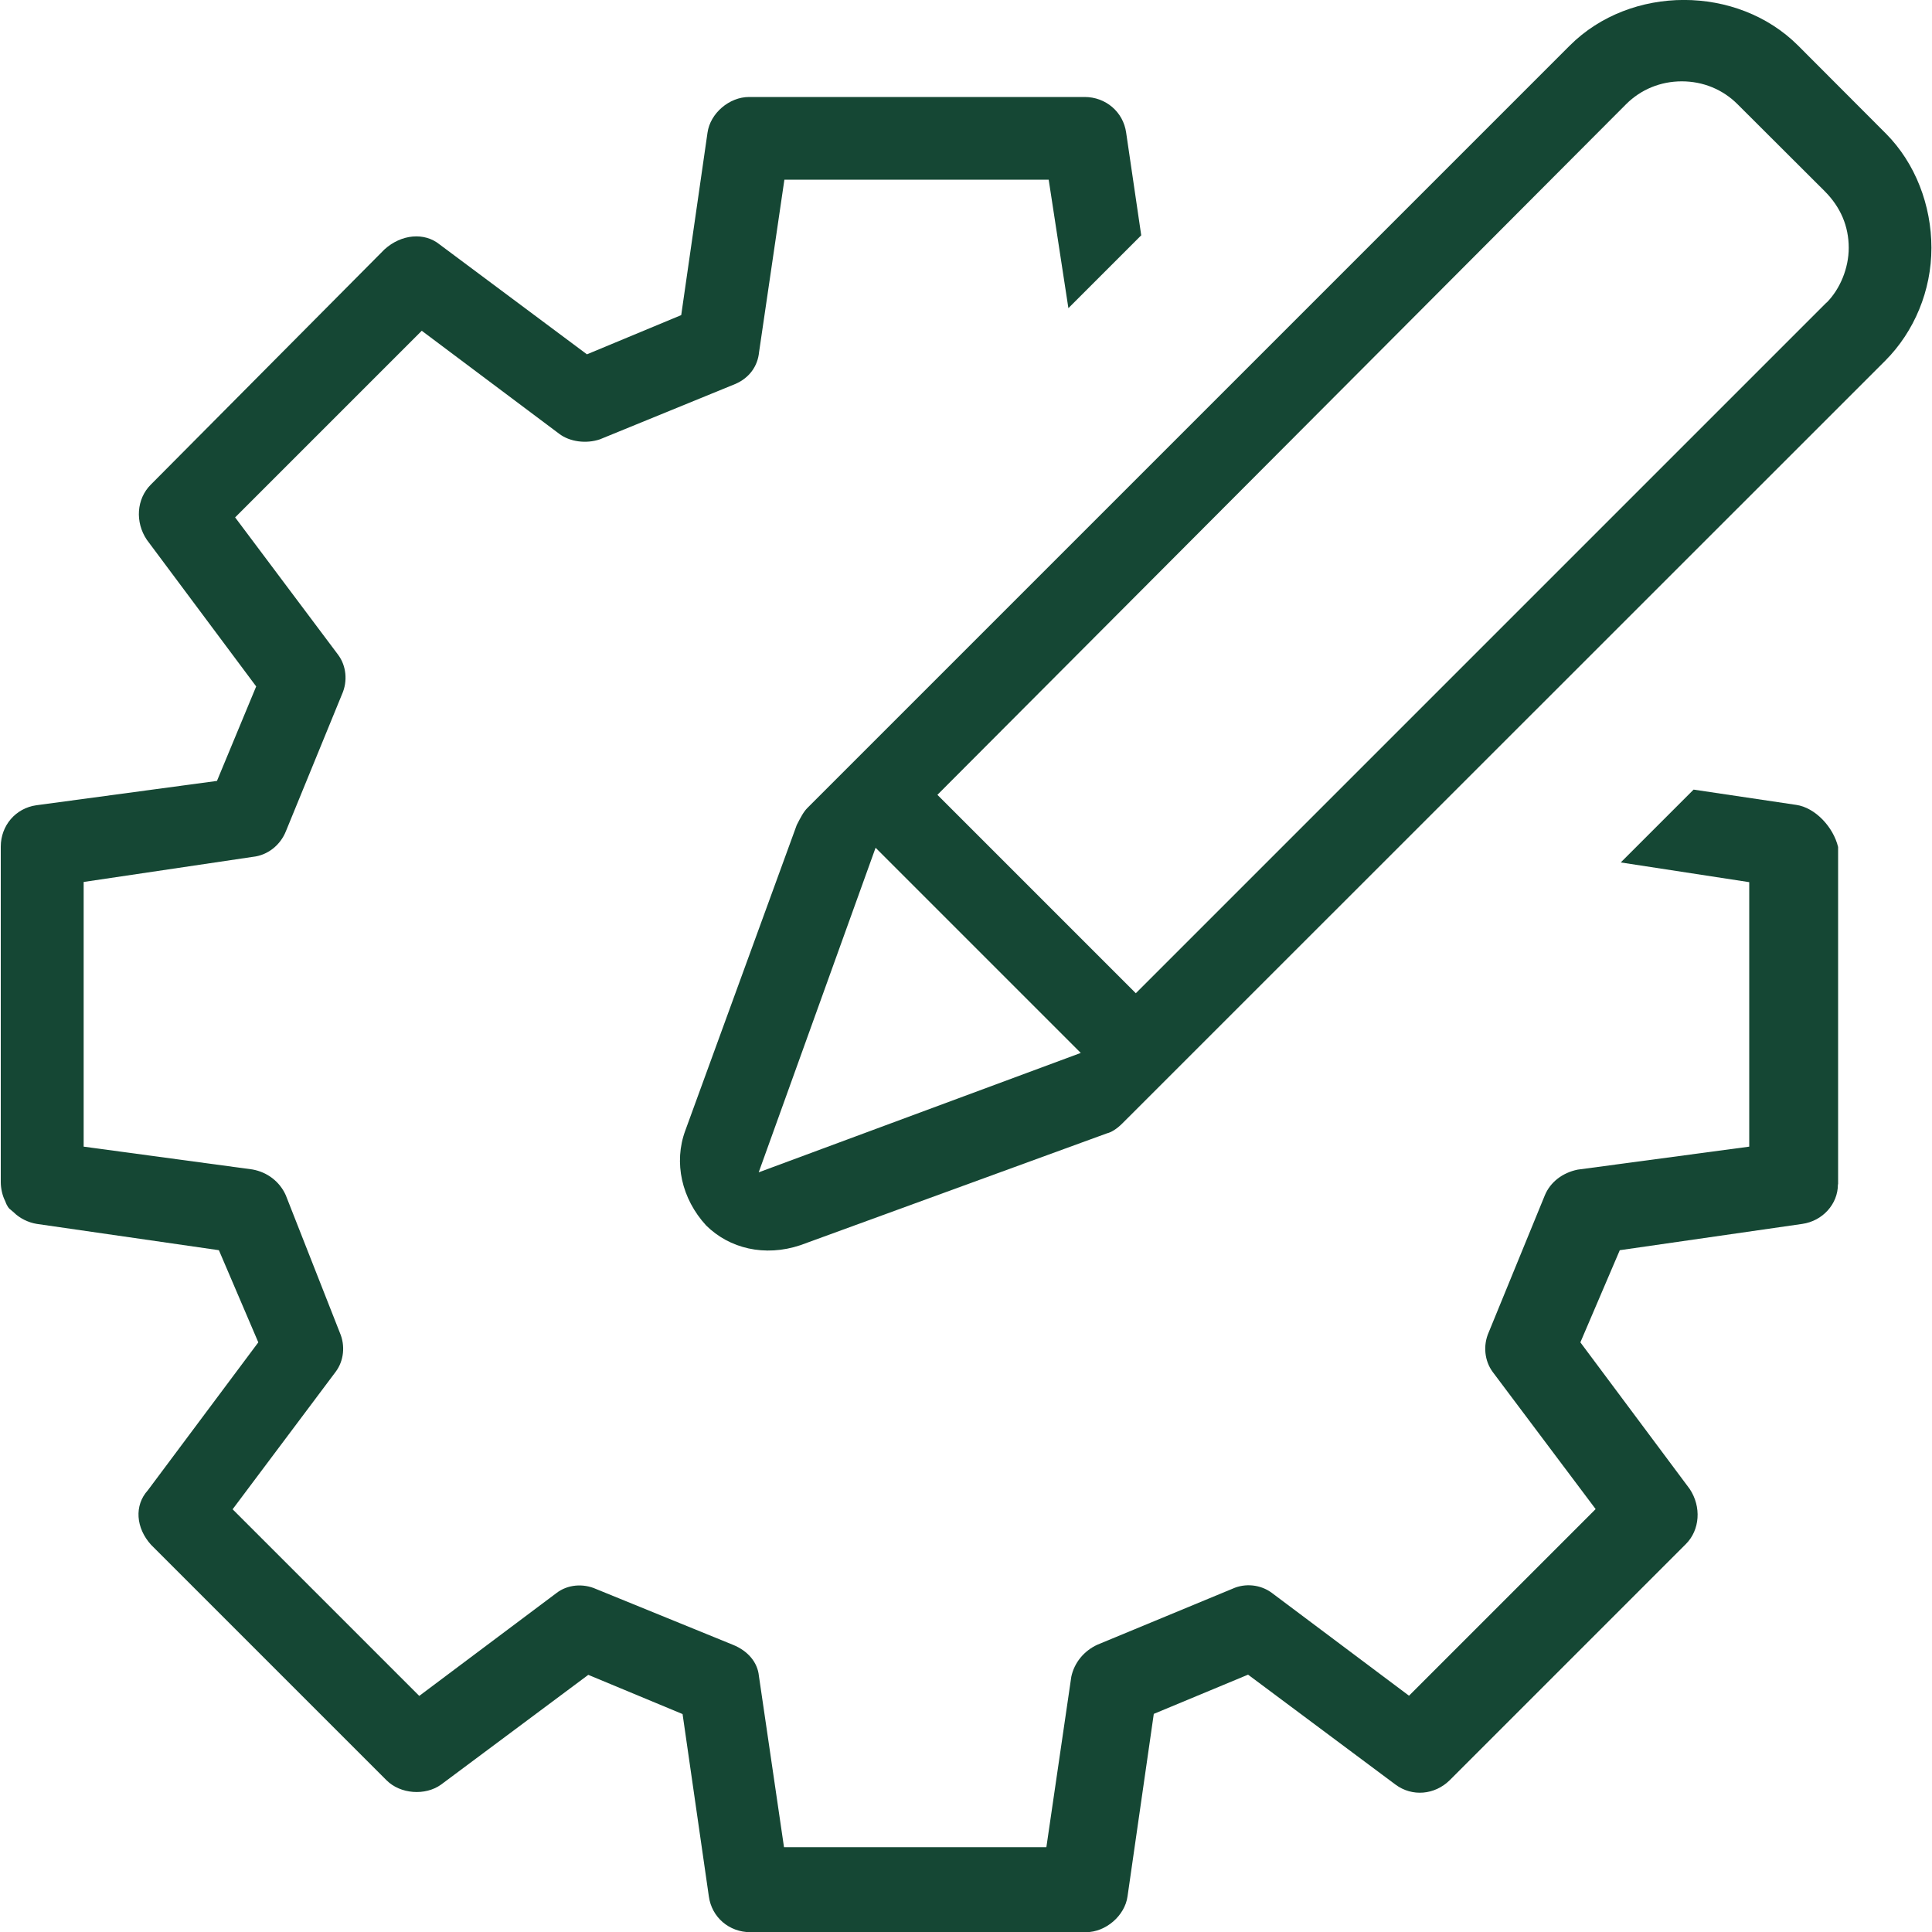
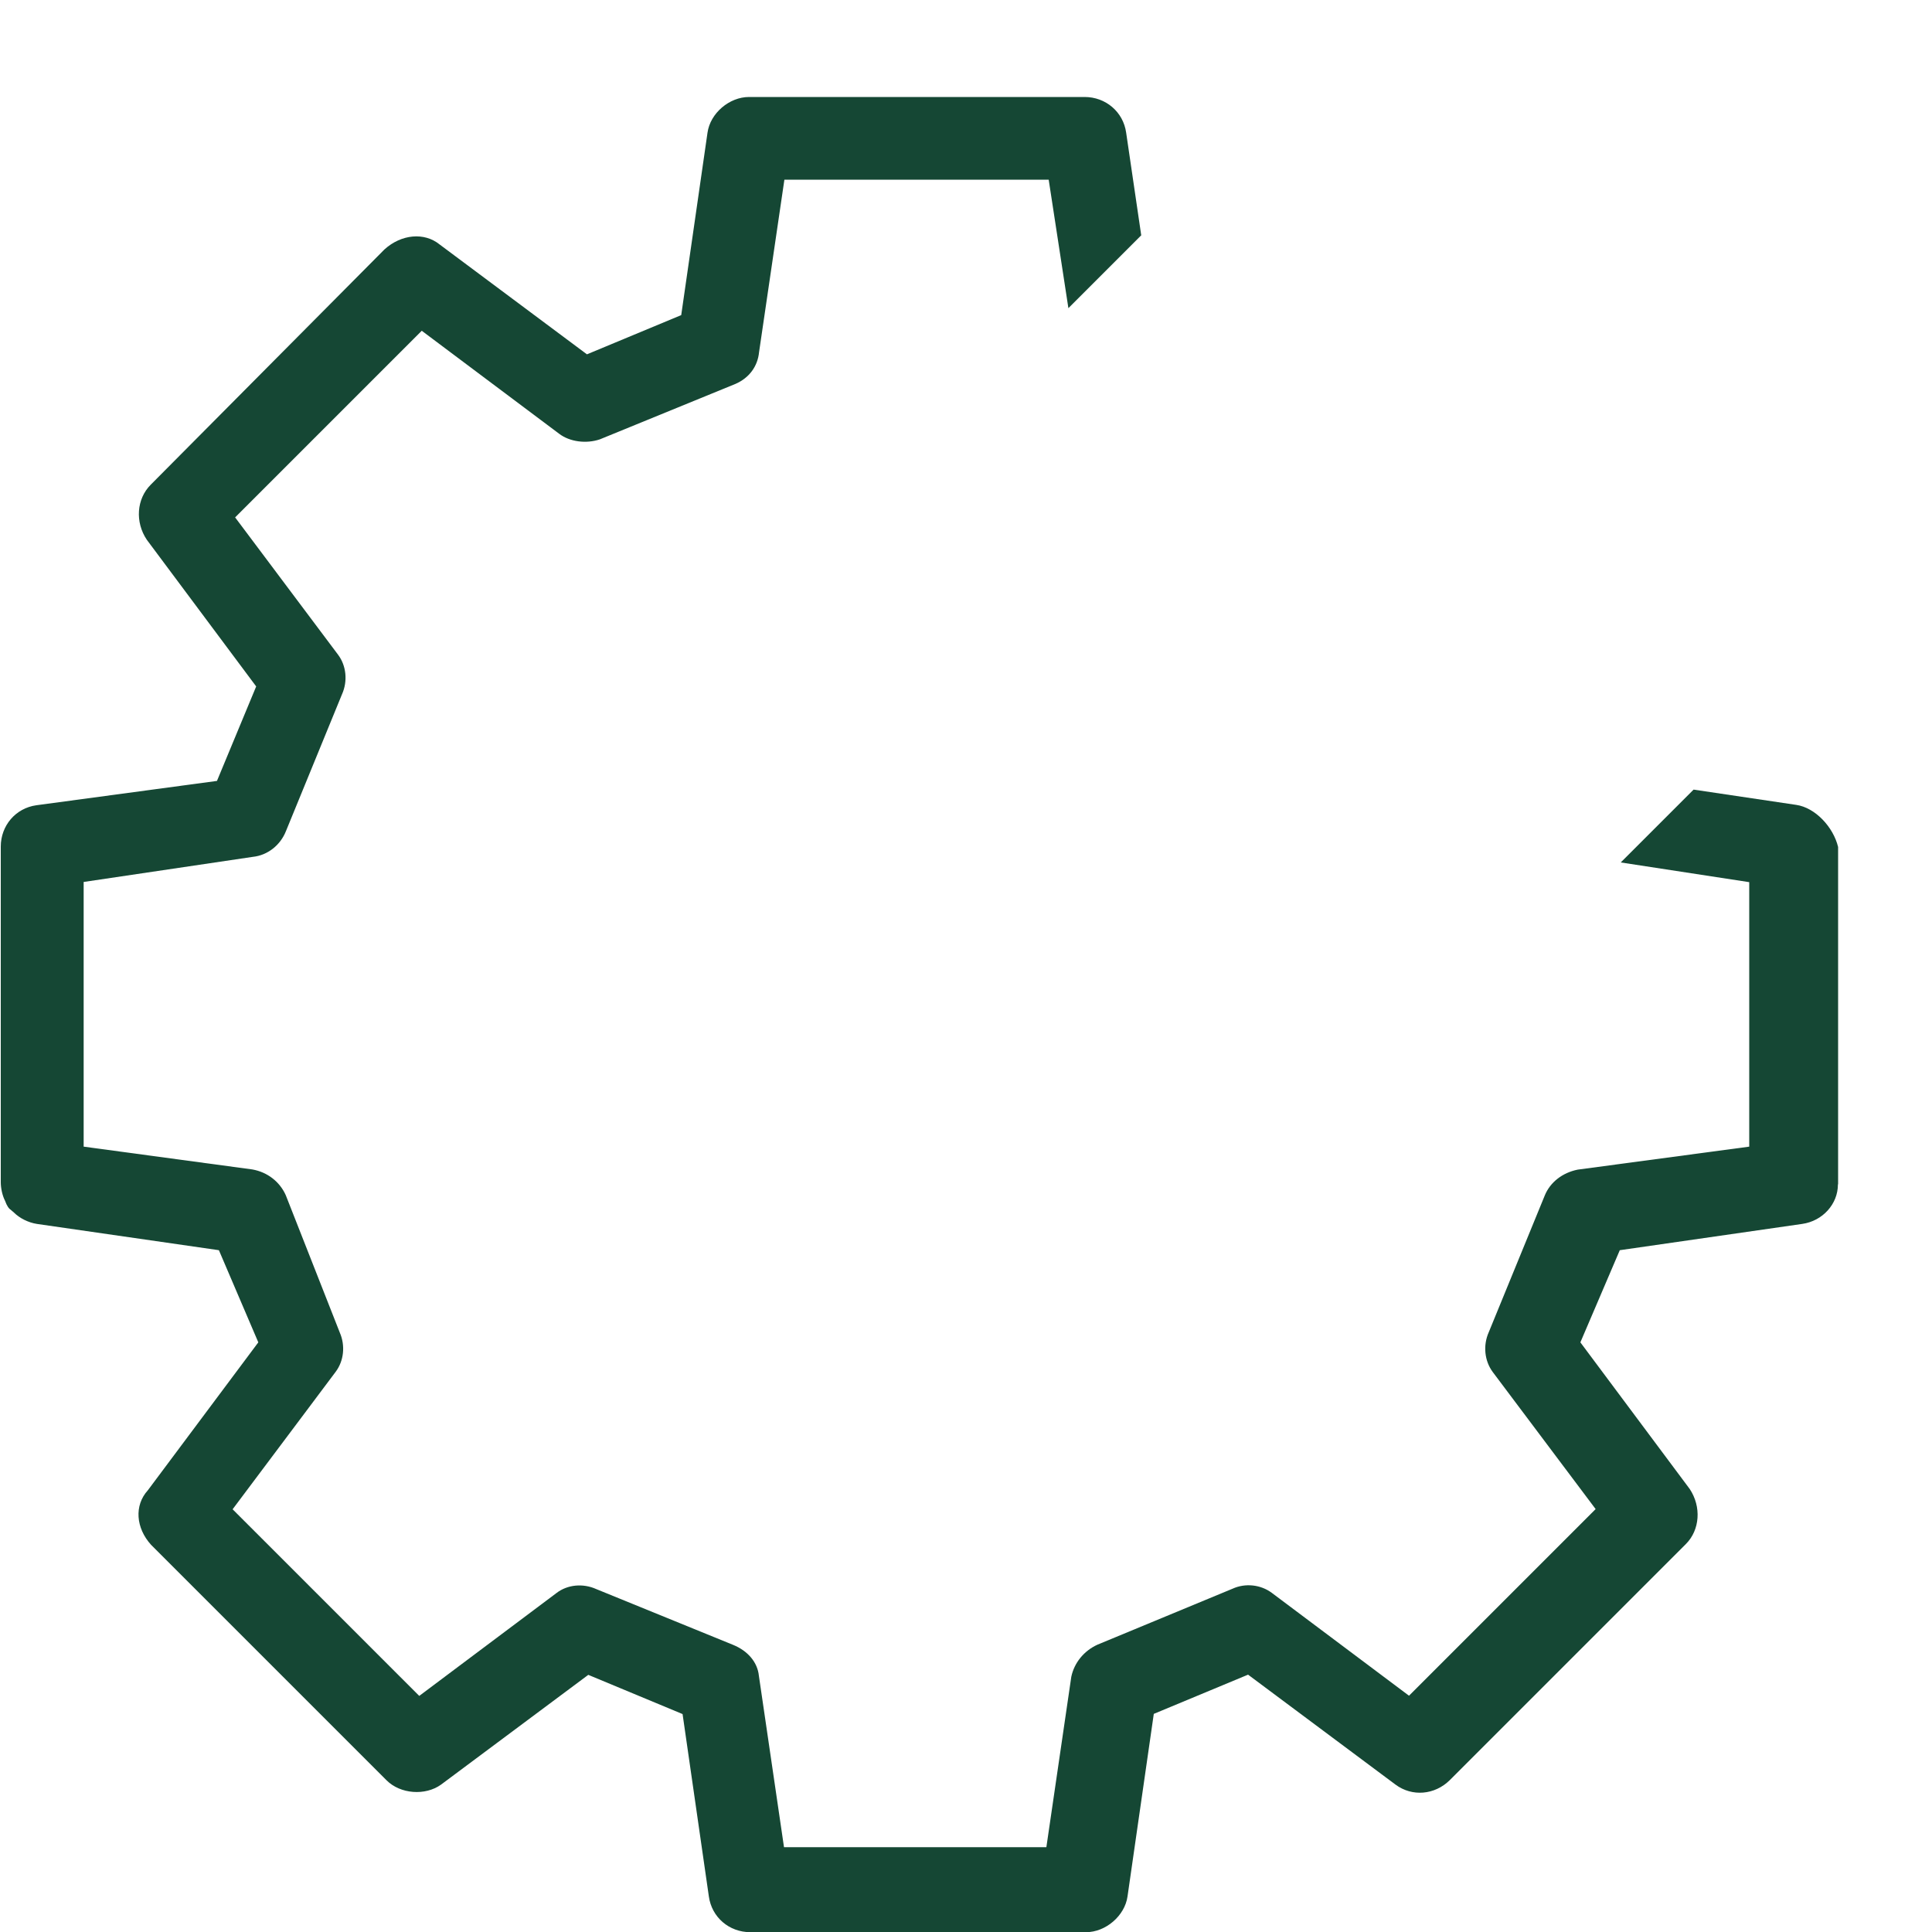
<svg xmlns="http://www.w3.org/2000/svg" id="Livello_1" data-name="Livello 1" viewBox="0 0 100 100">
  <defs>
    <style>
      .cls-1 {
        fill: #154734;
      }
    </style>
  </defs>
  <path class="cls-1" d="M95.14,61.29v-17.45c-.25-1.04-1.19-2.04-2.17-2.18l-5.31-.79-3.77,3.77,6.65,1.02v13.69l-8.88,1.19c-.79,.16-1.42,.65-1.7,1.33l-2.9,7.08c-.31,.69-.22,1.49,.2,2.06l5.33,7.1-9.66,9.66-7.11-5.33c-.57-.42-1.36-.51-2.02-.21l-7,2.9c-.7,.32-1.2,.94-1.35,1.66l-1.29,8.82h-13.58l-1.3-8.87c-.07-.7-.57-1.29-1.33-1.6l-7.09-2.89c-.69-.31-1.49-.23-2.05,.2l-7.11,5.33-9.66-9.66,5.33-7.11c.43-.57,.51-1.36,.22-2.03l-2.8-7.12c-.31-.69-.94-1.19-1.73-1.33l-8.73-1.18v-13.7l8.76-1.3c.76-.08,1.42-.6,1.71-1.33l2.9-7.08c.31-.69,.22-1.49-.2-2.05l-5.33-7.11,9.66-9.66,7.11,5.33c.55,.42,1.4,.53,2.11,.29l7.02-2.87c.71-.31,1.15-.91,1.22-1.65l1.31-8.92h13.68l1.02,6.65,3.77-3.77-.78-5.31c-.15-1.08-1.06-1.85-2.15-1.85h-17.37c-1.02,0-2.01,.84-2.15,1.85l-1.36,9.44-4.88,2.03-7.63-5.69c-.79-.64-1.98-.53-2.85,.26L7.8,25.09c-.73,.73-.82,1.93-.2,2.85l5.66,7.59-2.03,4.89-9.35,1.26c-1.07,.15-1.84,1.05-1.84,2.14v17.37c0,.31,.08,.69,.22,.96,.1,.28,.2,.41,.32,.49l.14,.12c.29,.29,.74,.52,1.19,.59l9.42,1.36,2.04,4.77-5.72,7.66c-.71,.78-.62,1.95,.17,2.82l12.19,12.19c.71,.71,2,.81,2.82,.22l7.62-5.68,4.88,2.03,1.36,9.44c.15,1.08,1.05,1.85,2.15,1.85h17.37c1.02,0,2.01-.85,2.15-1.85l1.36-9.45,4.88-2.03,7.63,5.69c.86,.64,2.03,.54,2.81-.23l12.22-12.22c.73-.73,.81-1.93,.2-2.85l-5.66-7.59,2.04-4.77,9.44-1.36c1.06-.15,1.85-1.03,1.85-2.04" />
-   <path class="cls-1" d="M94.54,15.66L58.79,51.41l-10.27-10.27L84.17,5.39c.76-.76,1.78-1.18,2.88-1.18h0c1.1,0,2.12,.42,2.88,1.18l4.51,4.5c.83,.83,1.25,1.82,1.25,2.94,0,1.04-.44,2.12-1.14,2.83M39.27,60.68l6.05-16.8,10.62,10.62-16.67,6.18ZM93.07,2.36c-3.15-3.15-8.67-3.15-11.82,0L41.79,41.82c-.2,.2-.35,.49-.55,.88l-5.77,15.82c-.61,1.65-.19,3.53,1.08,4.91,1.2,1.19,3.03,1.64,4.88,1.02l15.87-5.79c.21-.05,.49-.21,.8-.52L97.57,18.68c1.52-1.52,2.4-3.65,2.4-5.85s-.83-4.38-2.35-5.91l-4.55-4.56Z" />
</svg>